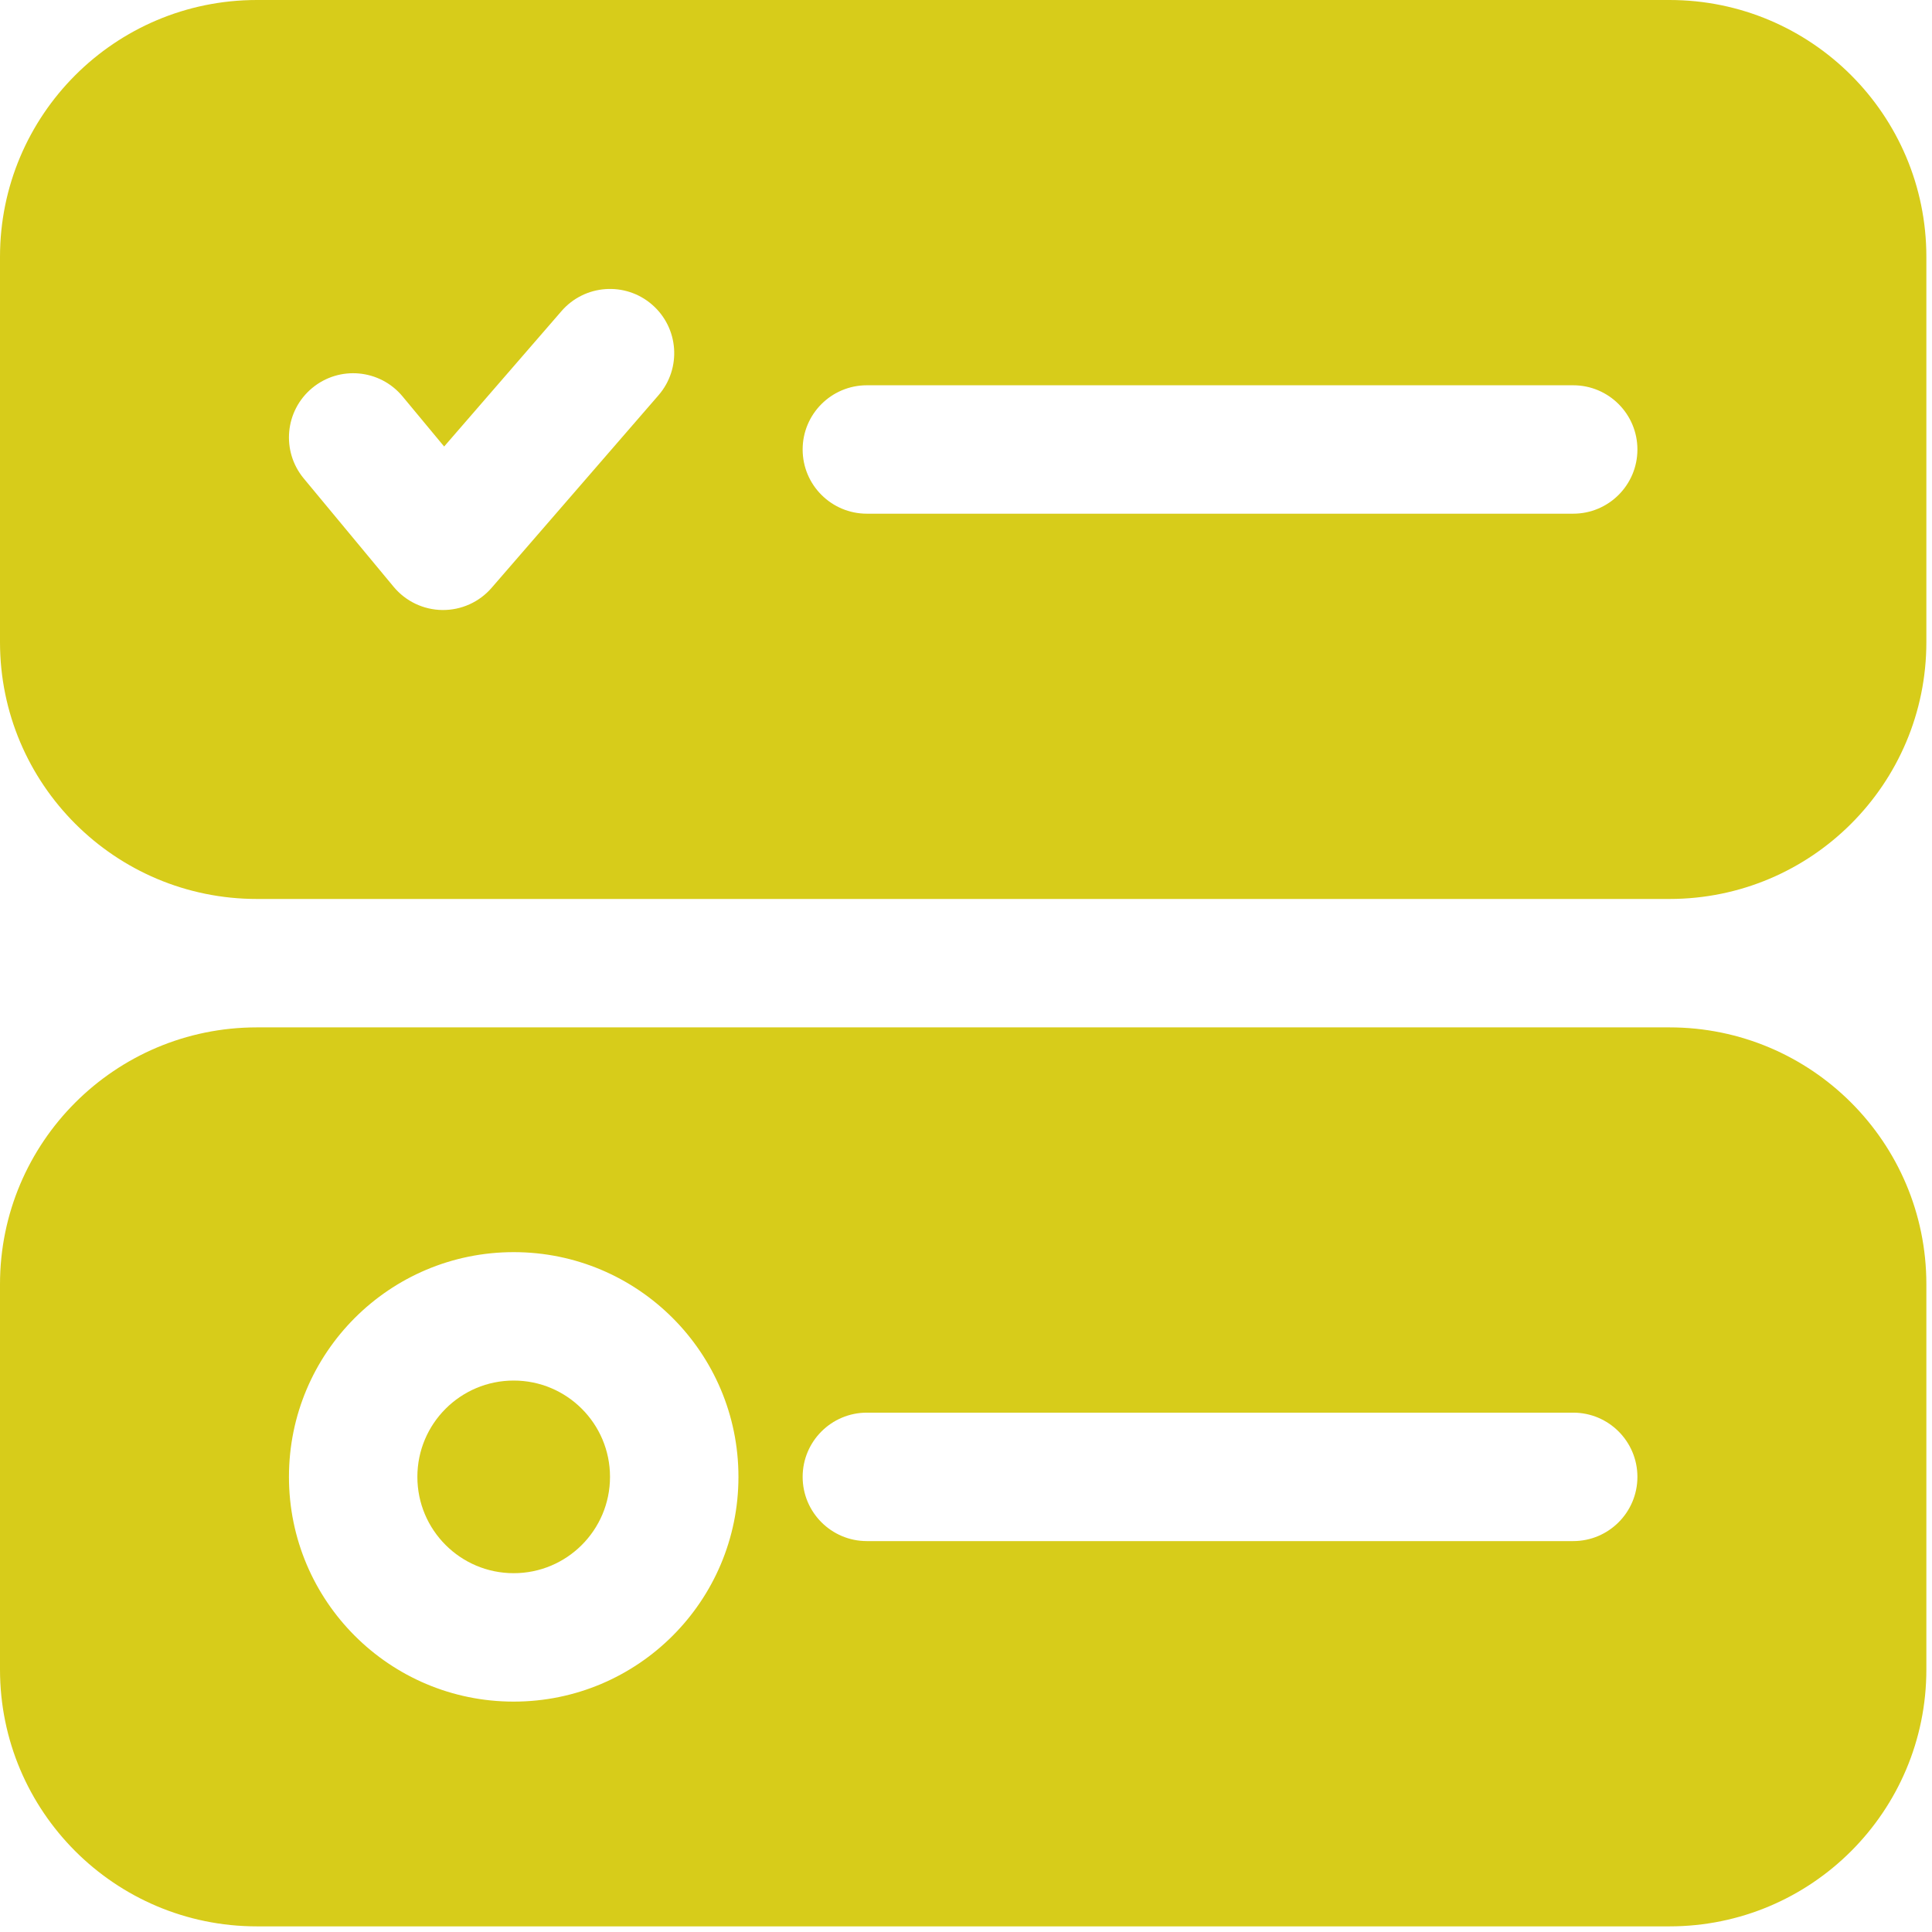
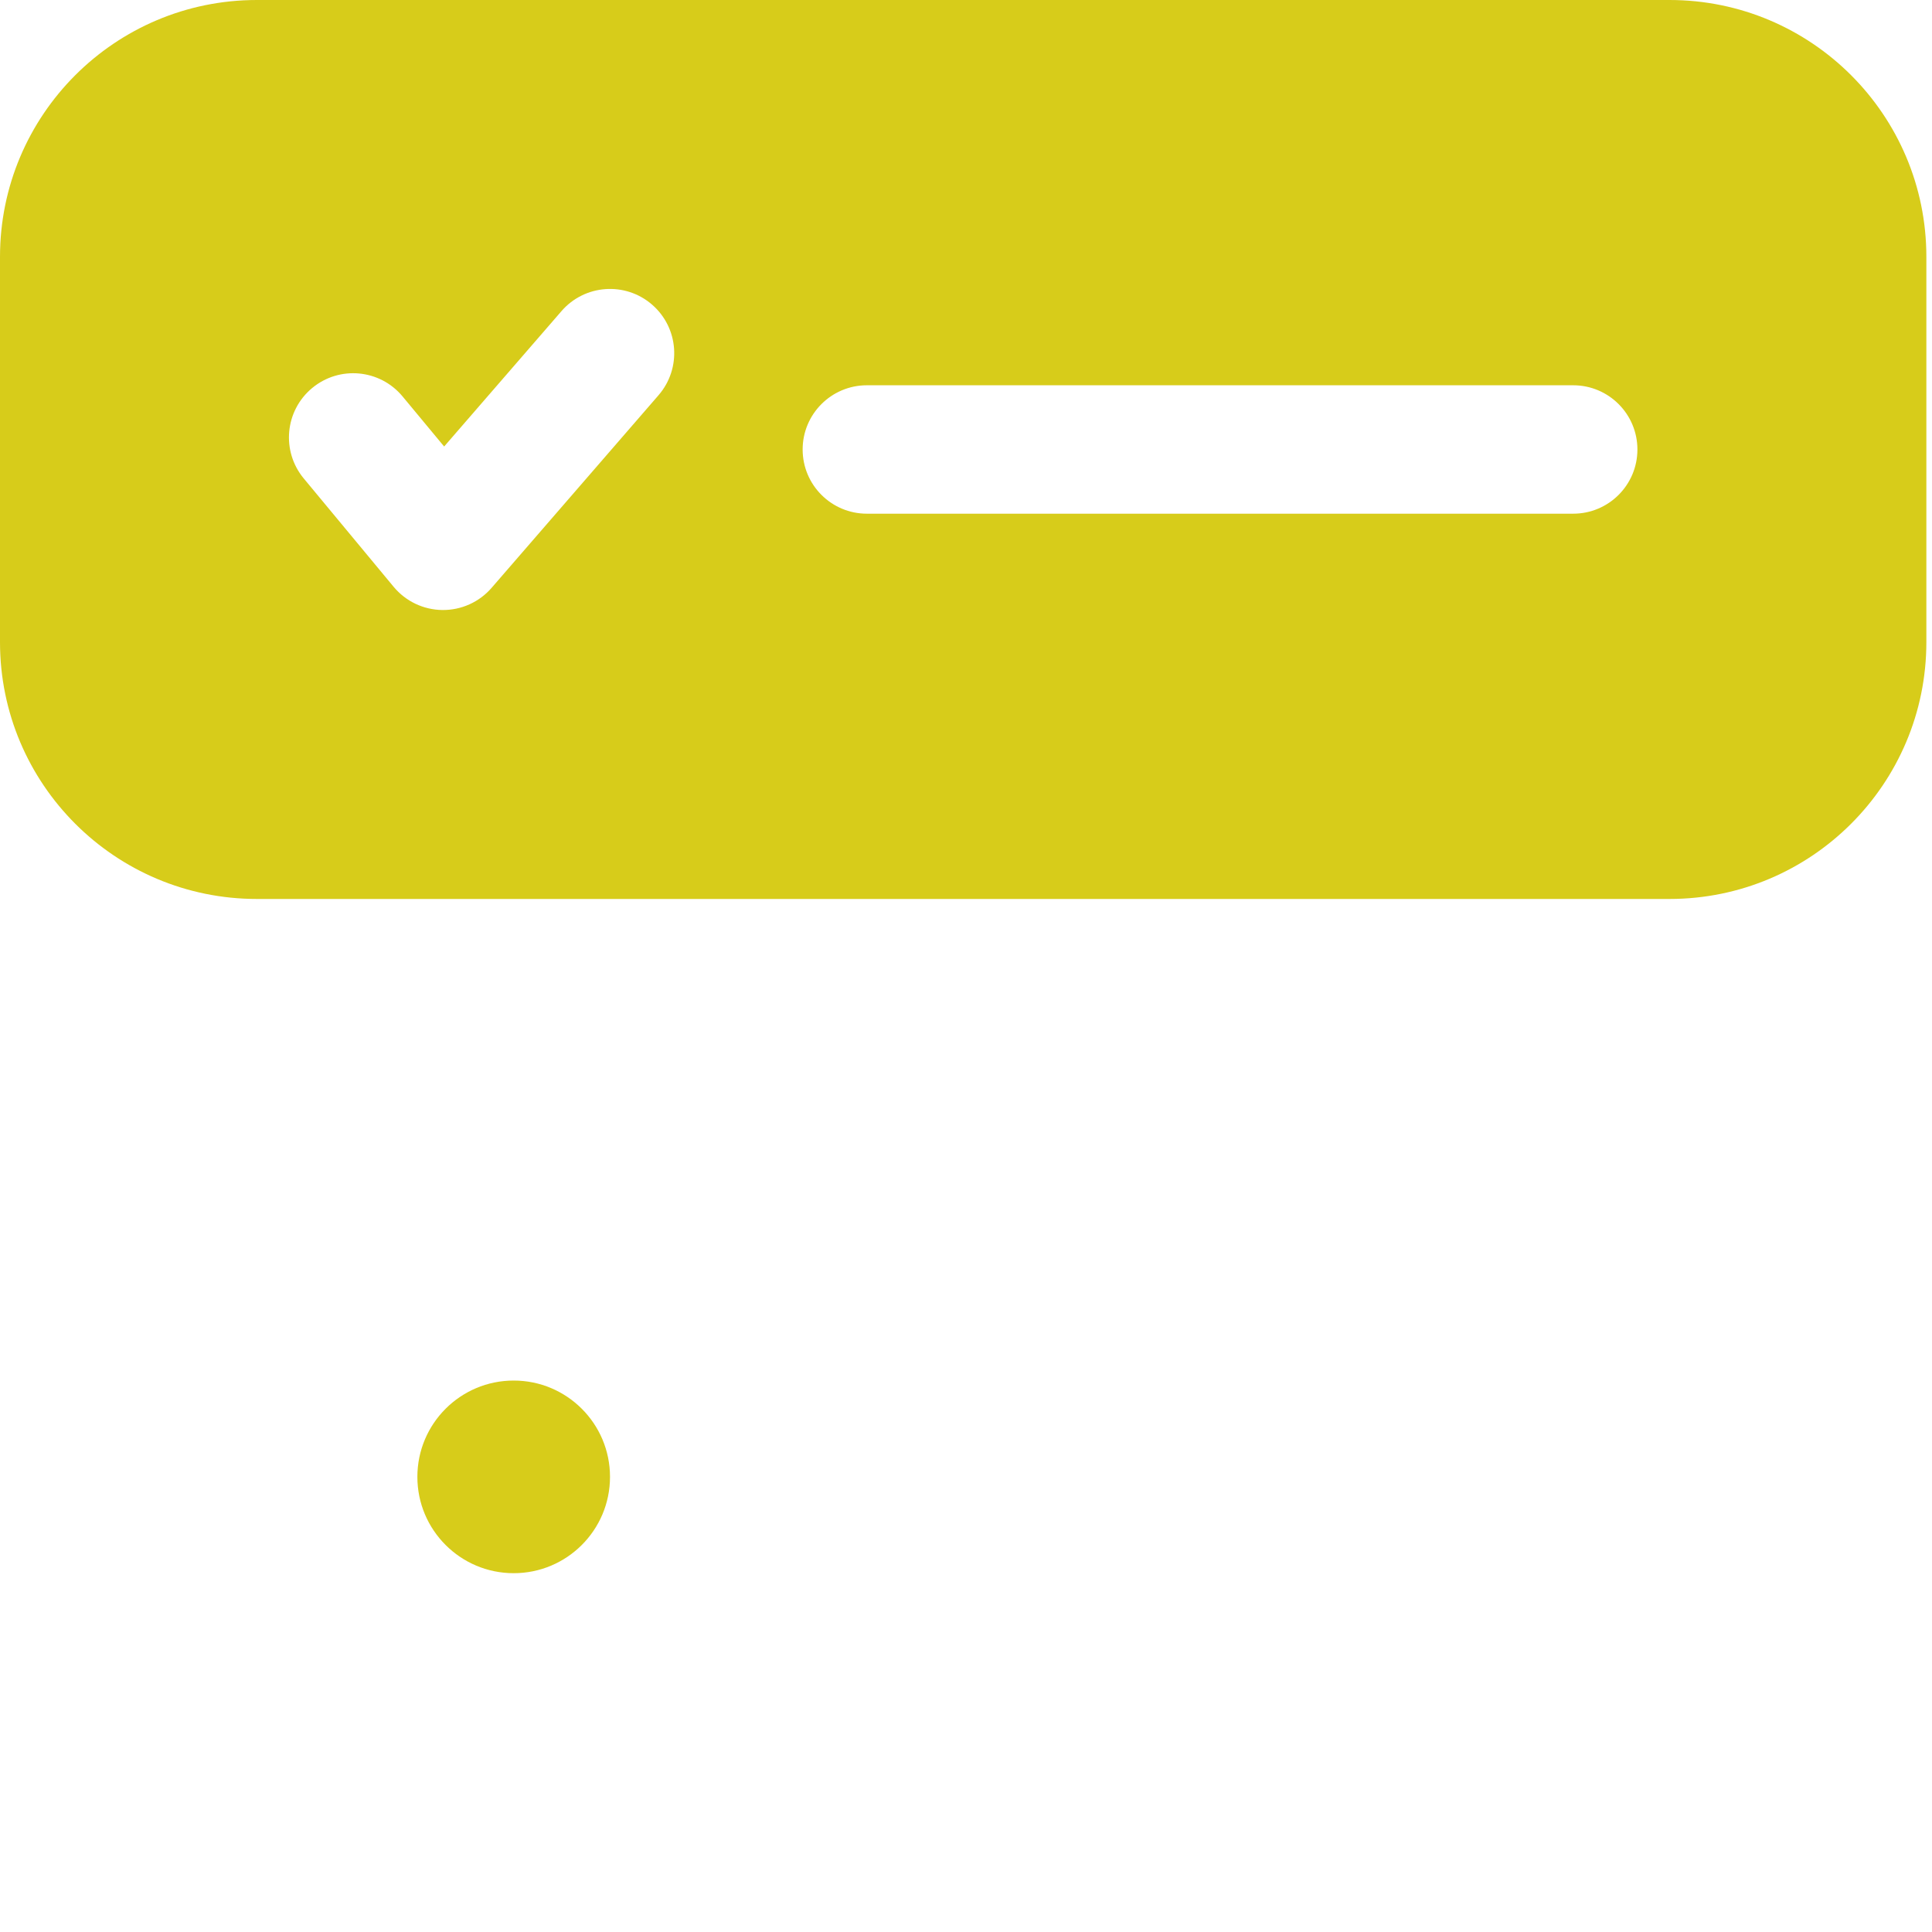
<svg xmlns="http://www.w3.org/2000/svg" width="96" height="96" viewBox="0 0 96 96" fill="none">
  <path fill-rule="evenodd" clip-rule="evenodd" d="M82.957 44.669C90.006 44.669 95.72 38.955 95.72 31.907V12.763C95.72 5.714 90.006 0 82.957 0H12.763C5.714 0 0 5.714 0 12.763V31.907C0 38.955 5.714 44.669 12.763 44.669H82.957ZM78.171 25.525C79.933 25.525 81.362 24.097 81.362 22.335C81.362 20.572 79.933 19.144 78.171 19.144H43.074C41.312 19.144 39.883 20.572 39.883 22.335C39.883 24.097 41.312 25.525 43.074 25.525H78.171ZM32.722 19.638C33.876 18.306 33.733 16.292 32.401 15.137C31.069 13.983 29.054 14.127 27.9 15.459L22.069 22.187L20.004 19.699C18.879 18.343 16.868 18.155 15.511 19.281C14.155 20.406 13.968 22.417 15.093 23.774L19.56 29.158C20.158 29.879 21.044 30.301 21.981 30.311C22.919 30.321 23.813 29.919 24.427 29.21L32.722 19.638Z" fill="#D7CC1A" />
  <path d="M25.525 68.599C22.882 68.599 20.739 70.742 20.739 73.385C20.739 76.028 22.882 78.171 25.525 78.171C28.168 78.171 30.311 76.028 30.311 73.385C30.311 70.742 28.168 68.599 25.525 68.599Z" fill="#D7CC1A" />
-   <path fill-rule="evenodd" clip-rule="evenodd" d="M82.957 95.72C90.006 95.72 95.72 90.006 95.72 82.957V63.813C95.72 56.764 90.006 51.05 82.957 51.05H12.763C5.714 51.05 0 56.764 0 63.813V82.957C0 90.006 5.714 95.72 12.763 95.72H82.957ZM14.358 73.385C14.358 67.217 19.358 62.218 25.525 62.218C31.693 62.218 36.693 67.217 36.693 73.385C36.693 79.553 31.693 84.552 25.525 84.552C19.358 84.552 14.358 79.553 14.358 73.385ZM81.362 73.385C81.362 75.147 79.933 76.576 78.171 76.576H43.074C41.312 76.576 39.883 75.147 39.883 73.385C39.883 71.623 41.312 70.194 43.074 70.194H78.171C79.933 70.194 81.362 71.623 81.362 73.385Z" fill="#D7CC1A" />
</svg>